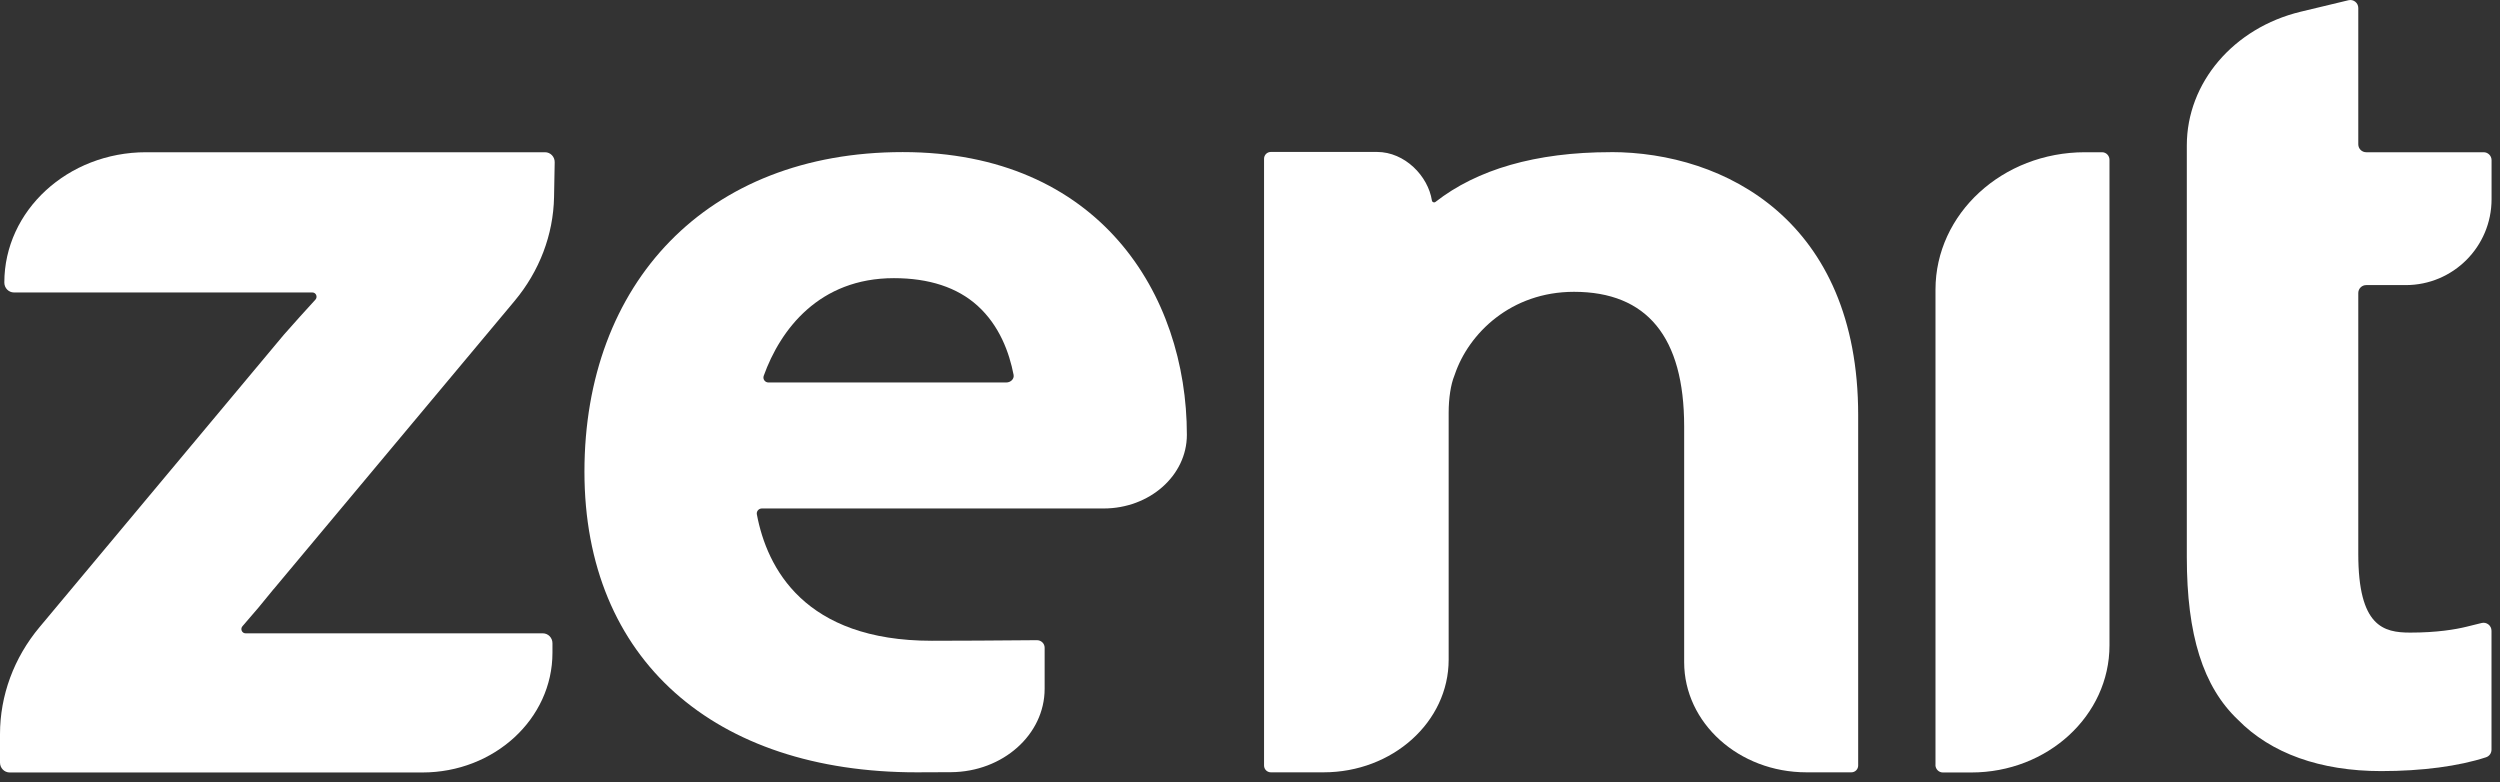
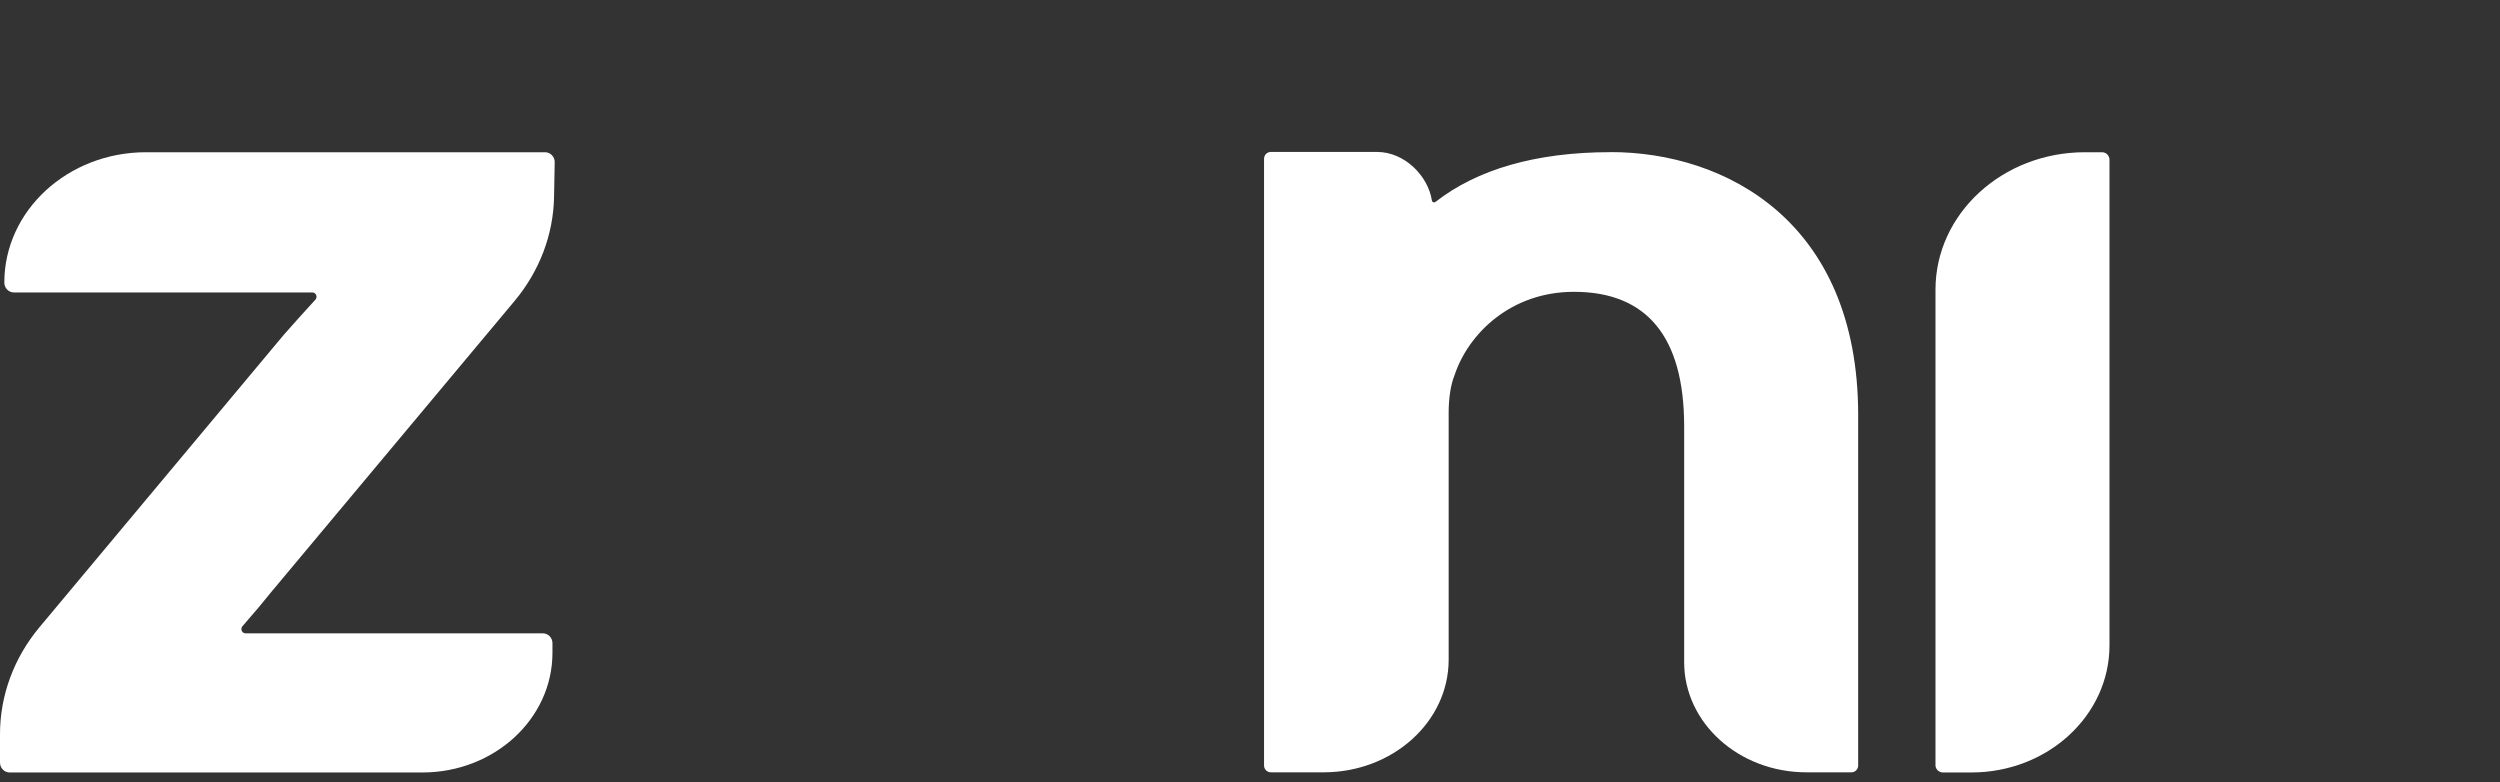
<svg xmlns="http://www.w3.org/2000/svg" width="179" height="56" viewBox="0 0 179 56" fill="none">
  <rect x="0" y="0" width="179" height="56" fill="#333333" stroke="none" />
  <path d="M19.592 42.185L36.837 21.556C38.626 19.42 39.618 16.807 39.67 14.112L39.716 11.624C39.727 11.226 39.411 10.9 39.024 10.9H10.458C4.854 10.9 0.31 15.08 0.31 20.232C0.31 20.625 0.62 20.941 1.003 20.941H22.368C22.626 20.941 22.761 21.256 22.585 21.453C21.83 22.275 21.081 23.108 20.311 23.982L2.833 44.901C0.993 47.099 0 49.8 0 52.572V54.6C0 54.993 0.31 55.309 0.693 55.309H30.241C35.385 55.309 39.556 51.475 39.556 46.742V46.054C39.556 45.661 39.246 45.346 38.864 45.346H17.581C17.323 45.346 17.188 45.035 17.359 44.839C18.15 43.939 18.884 43.065 19.592 42.18V42.185Z" fill="white" />
  <path d="M138.576 54.765C138.576 55.065 138.814 55.309 139.108 55.309H141.145C146.609 55.309 151.039 51.237 151.039 46.21V11.443C151.039 11.143 150.801 10.9 150.507 10.9H149.282C143.373 10.9 138.581 15.307 138.581 20.739V54.765H138.576Z" fill="white" />
-   <path d="M74.796 46.375C74.796 46.075 74.548 45.837 74.243 45.837C72.47 45.863 67.424 45.879 66.711 45.879C57.587 45.879 54.914 40.664 54.191 36.831C54.149 36.614 54.32 36.407 54.547 36.407H79.019C82.312 36.407 84.98 34.048 84.98 31.136C84.98 21.059 78.689 10.89 64.633 10.89C50.577 10.89 41.846 20.299 41.846 33.774C41.846 47.249 51.182 55.298 65.631 55.298C66.008 55.298 66.949 55.298 68.096 55.288C71.803 55.262 74.796 52.598 74.796 49.318V46.37V46.375ZM63.997 19.916C66.52 19.916 68.536 20.578 69.983 21.882C71.57 23.315 72.268 25.255 72.573 26.837C72.63 27.127 72.371 27.386 72.046 27.386H55.023C54.77 27.386 54.599 27.143 54.682 26.91C55.876 23.584 58.657 19.916 64.002 19.916H63.997Z" fill="white" />
  <path d="M115.324 10.895C109.953 10.895 105.75 12.136 102.778 14.459C102.685 14.531 102.545 14.48 102.525 14.361C102.256 12.607 100.586 10.879 98.591 10.879H90.992C90.723 10.879 90.506 11.097 90.506 11.366V54.812C90.506 55.081 90.723 55.298 90.992 55.298H94.77C99.712 55.298 103.724 51.688 103.724 47.234V29.548C103.724 28.519 103.874 27.531 104.132 26.899L104.168 26.801C105.166 23.863 108.19 20.894 112.698 20.894C117.929 20.894 120.586 24.137 120.586 30.526V47.41C120.586 51.765 124.505 55.298 129.343 55.298H132.559C132.827 55.298 133.045 55.081 133.045 54.812V29.713C133.045 15.819 123.497 10.89 115.324 10.89V10.895Z" fill="white" />
-   <path d="M178.391 45.16C178.391 44.792 178.044 44.518 177.687 44.606L176.597 44.875C175.821 45.066 174.493 45.294 172.575 45.294C170.657 45.294 168.853 44.865 168.853 39.656V20.982C168.853 20.666 169.106 20.413 169.422 20.413H172.249C175.646 20.413 178.396 17.661 178.396 14.262V11.469C178.396 11.154 178.142 10.9 177.827 10.9H169.422C169.106 10.9 168.853 10.647 168.853 10.331V0.57C168.853 0.203 168.507 -0.071 168.15 0.017L164.728 0.839C159.92 1.998 156.576 5.924 156.576 10.409V39.894C156.576 45.465 157.739 49.168 160.241 51.538C162.598 53.943 166.139 55.21 170.492 55.21C173.418 55.21 176.059 54.858 177.998 54.222C178.235 54.145 178.391 53.927 178.391 53.679V45.154V45.16Z" fill="white" />
</svg>